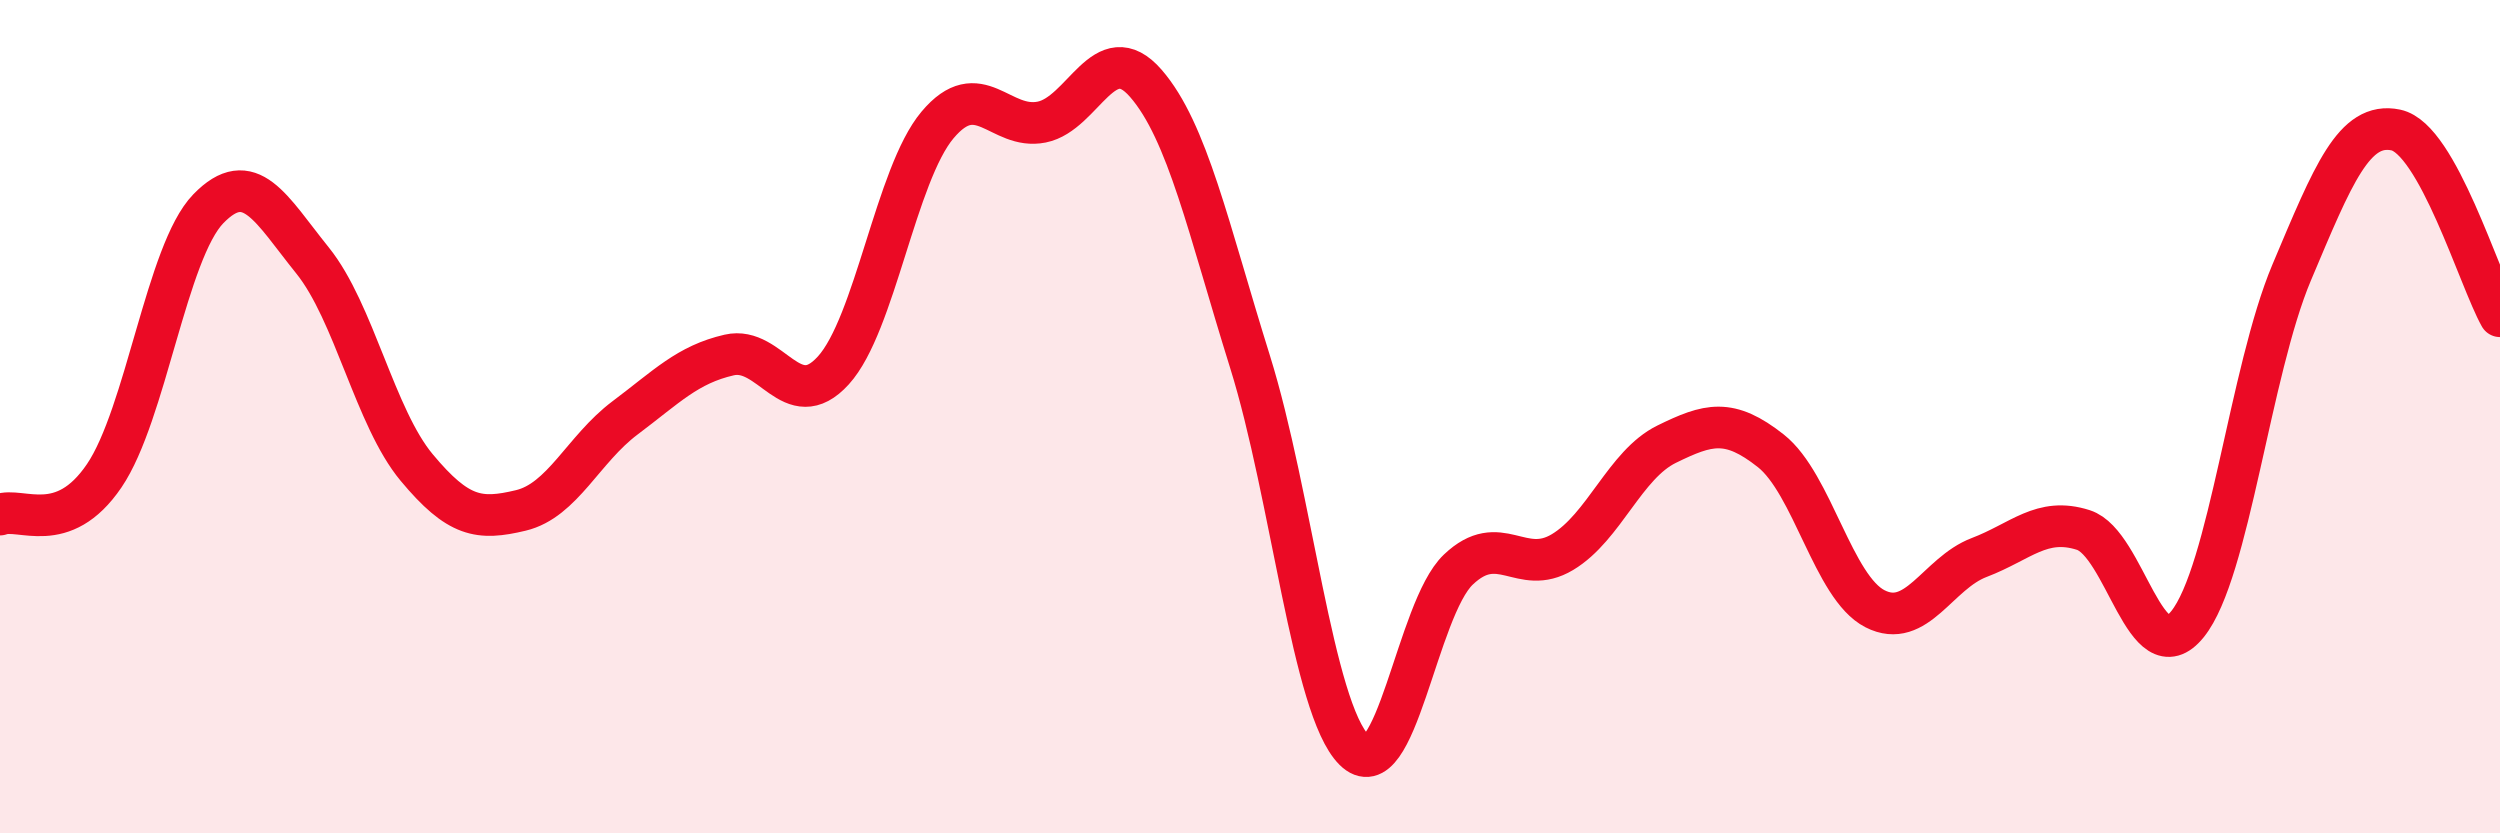
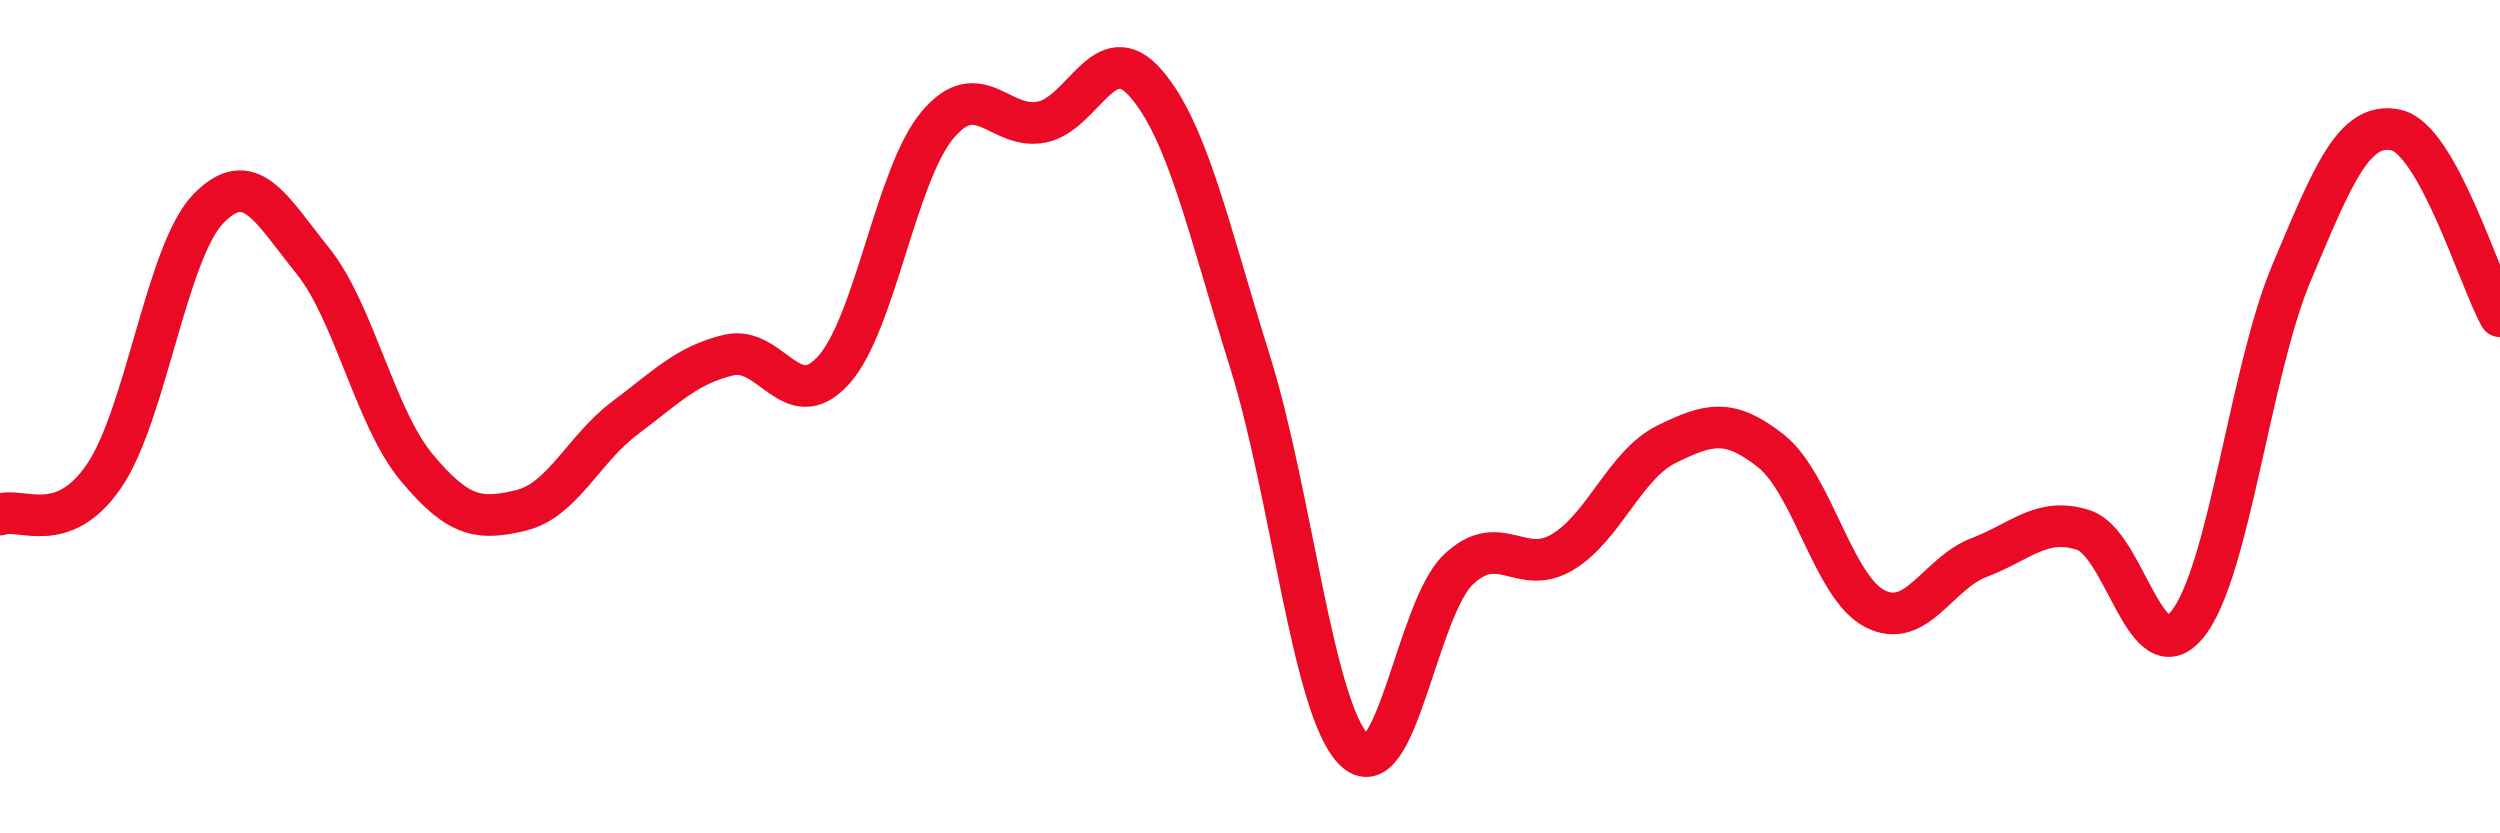
<svg xmlns="http://www.w3.org/2000/svg" width="60" height="20" viewBox="0 0 60 20">
-   <path d="M 0,12.35 C 0.5,12.16 1.5,12.89 2.5,11.42 C 3.5,9.95 4,6.04 5,5.01 C 6,3.98 6.5,5.01 7.5,6.25 C 8.5,7.49 9,10.02 10,11.22 C 11,12.42 11.5,12.49 12.5,12.25 C 13.5,12.01 14,10.78 15,10.03 C 16,9.28 16.5,8.75 17.5,8.52 C 18.5,8.29 19,9.99 20,8.89 C 21,7.79 21.5,4.19 22.5,3 C 23.5,1.81 24,3.13 25,2.93 C 26,2.73 26.5,0.85 27.5,2 C 28.5,3.15 29,5.48 30,8.68 C 31,11.88 31.5,17 32.5,18 C 33.5,19 34,14.62 35,13.67 C 36,12.72 36.5,13.85 37.5,13.25 C 38.5,12.65 39,11.15 40,10.66 C 41,10.17 41.5,10.03 42.5,10.82 C 43.5,11.61 44,14.1 45,14.61 C 46,15.12 46.5,13.76 47.5,13.38 C 48.5,13 49,12.4 50,12.72 C 51,13.04 51.5,16.22 52.5,14.98 C 53.5,13.74 54,8.91 55,6.54 C 56,4.17 56.5,2.91 57.5,3.12 C 58.5,3.33 59.5,6.7 60,7.59L60 20L0 20Z" fill="#EB0A25" opacity="0.1" stroke-linecap="round" stroke-linejoin="round" />
  <path d="M 0,12.35 C 0.5,12.16 1.5,12.89 2.5,11.42 C 3.5,9.95 4,6.04 5,5.01 C 6,3.98 6.5,5.01 7.5,6.25 C 8.5,7.49 9,10.02 10,11.22 C 11,12.42 11.5,12.49 12.5,12.25 C 13.5,12.01 14,10.78 15,10.03 C 16,9.28 16.5,8.75 17.5,8.52 C 18.5,8.29 19,9.99 20,8.89 C 21,7.79 21.5,4.19 22.5,3 C 23.5,1.81 24,3.13 25,2.93 C 26,2.73 26.5,0.85 27.5,2 C 28.5,3.15 29,5.48 30,8.68 C 31,11.88 31.5,17 32.5,18 C 33.5,19 34,14.62 35,13.67 C 36,12.72 36.5,13.85 37.5,13.25 C 38.5,12.65 39,11.15 40,10.66 C 41,10.17 41.5,10.03 42.5,10.82 C 43.5,11.61 44,14.1 45,14.61 C 46,15.12 46.5,13.76 47.5,13.38 C 48.5,13 49,12.4 50,12.72 C 51,13.04 51.5,16.22 52.5,14.98 C 53.5,13.74 54,8.91 55,6.54 C 56,4.17 56.5,2.91 57.5,3.12 C 58.5,3.33 59.5,6.7 60,7.59" stroke="#EB0A25" stroke-width="1" fill="none" stroke-linecap="round" stroke-linejoin="round" />
</svg>